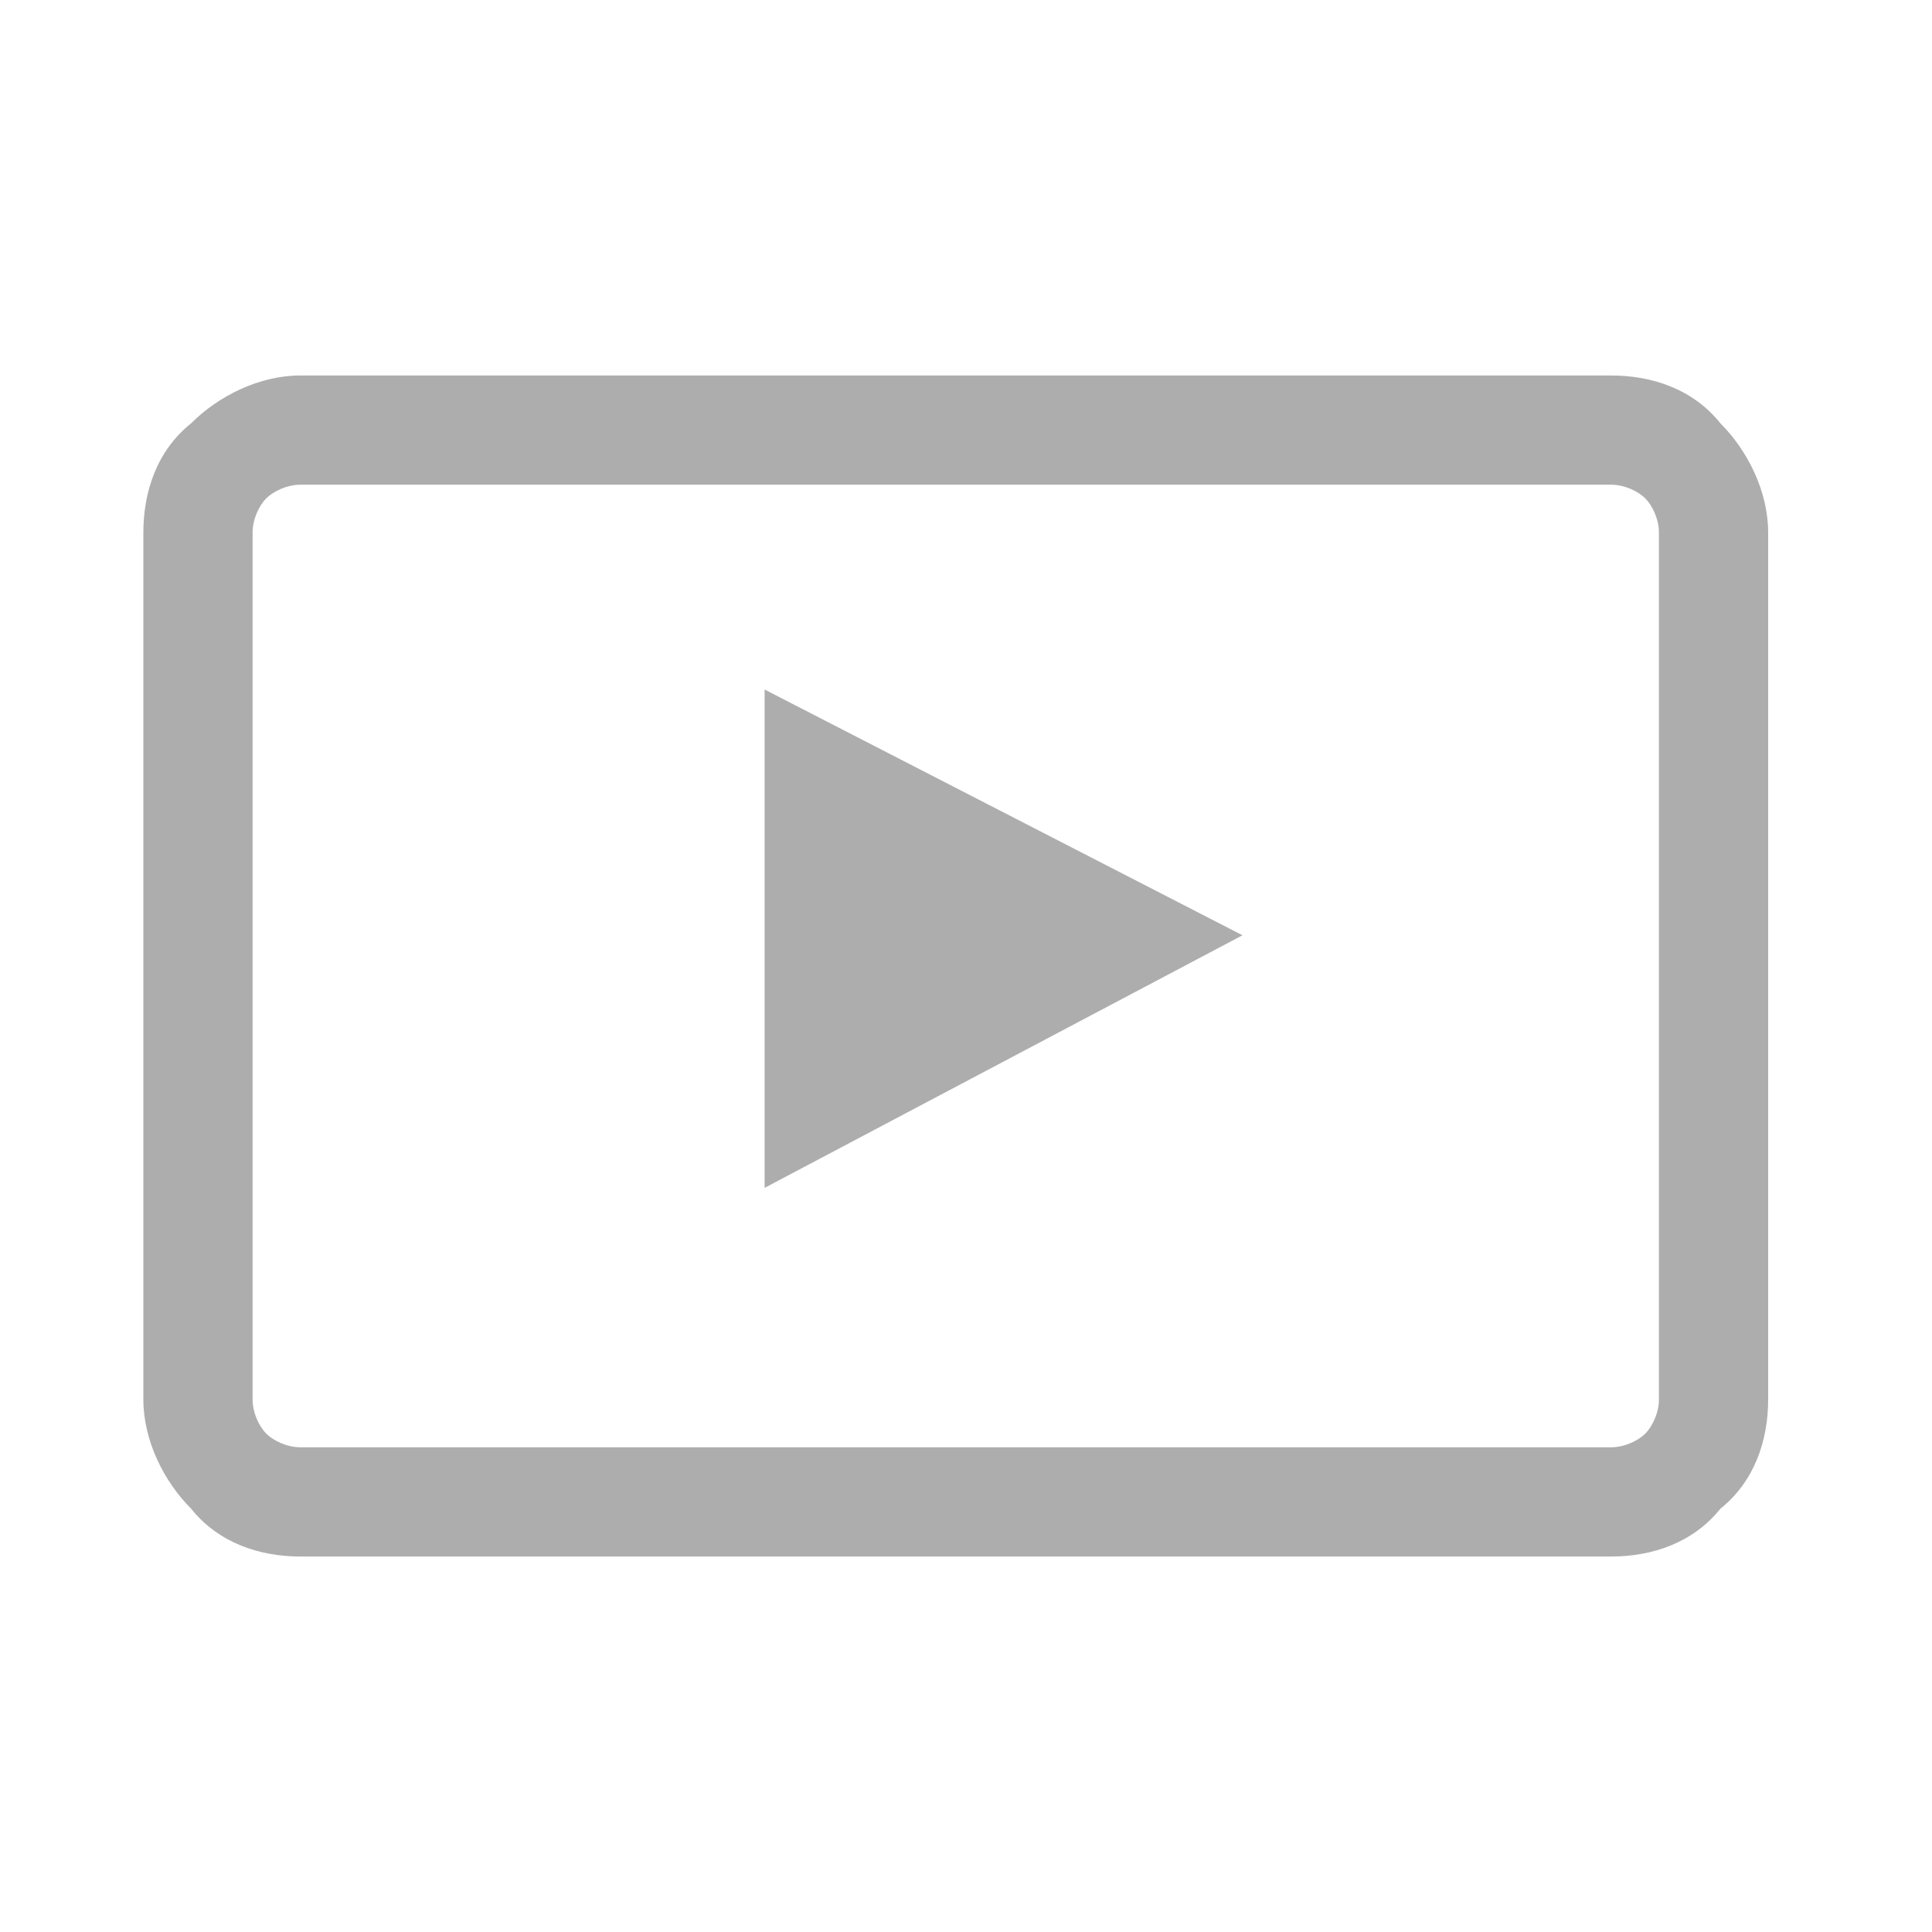
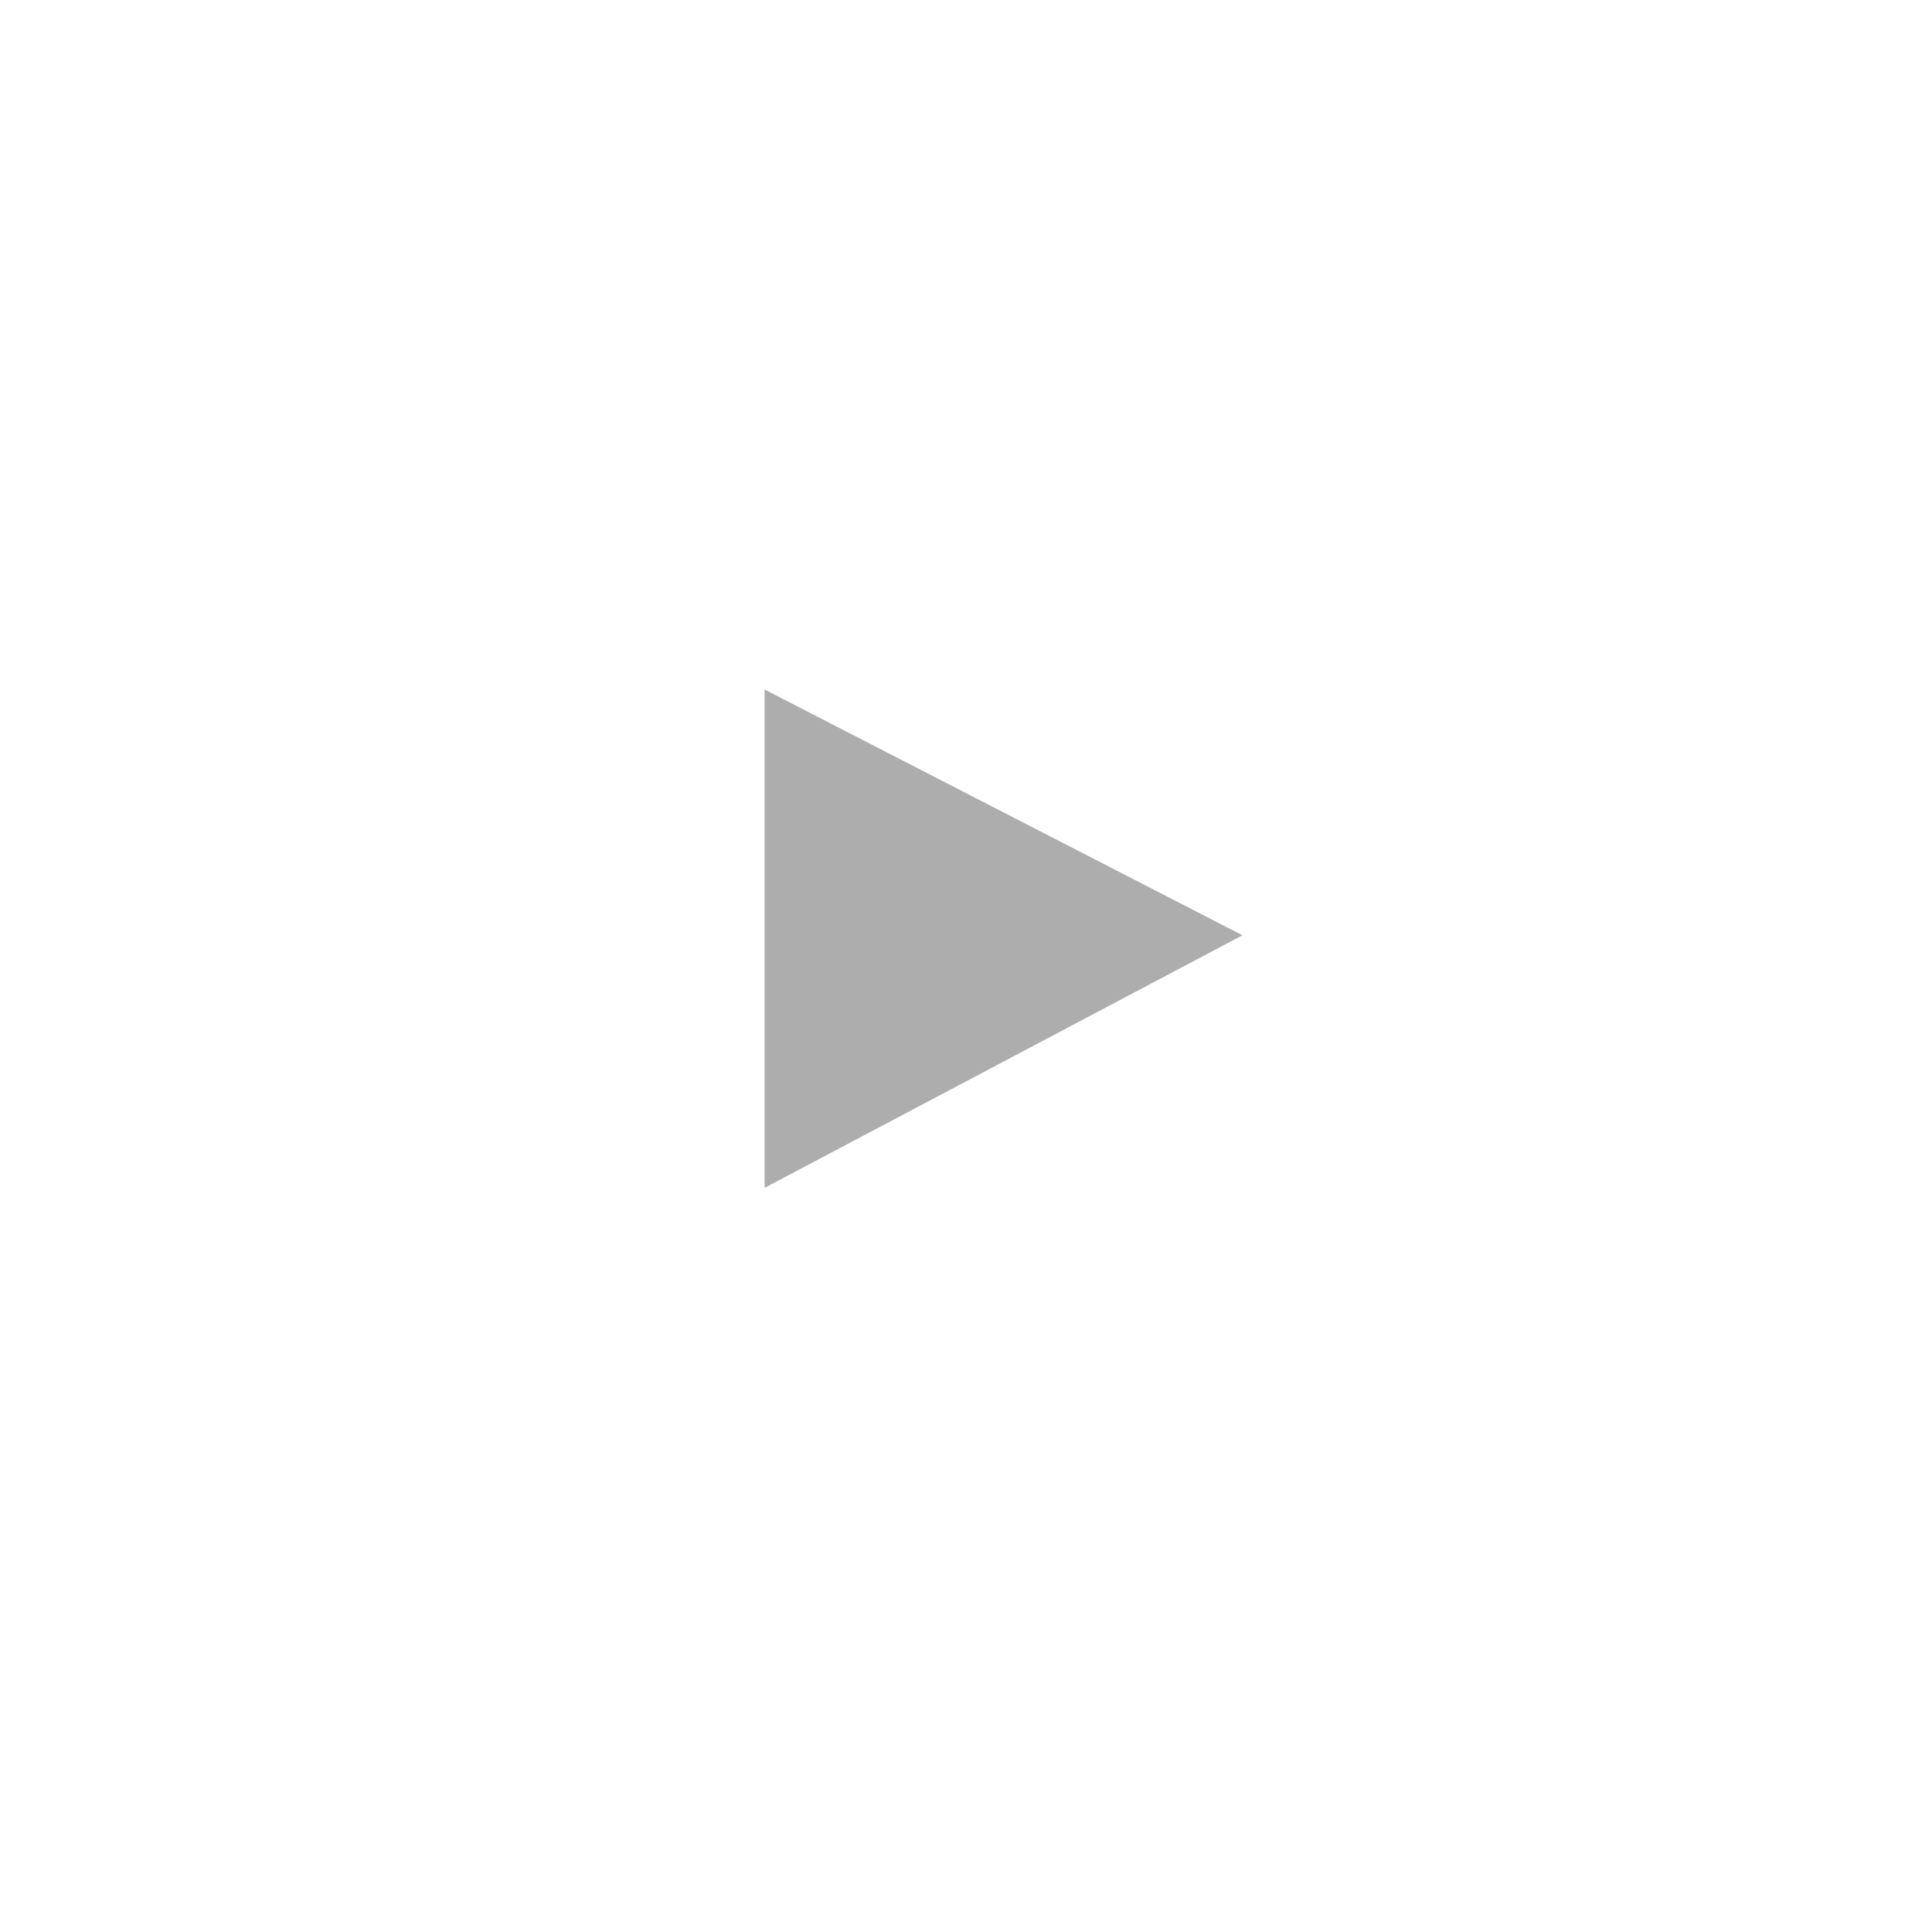
<svg xmlns="http://www.w3.org/2000/svg" version="1.1" id="Ebene_1" x="0px" y="0px" viewBox="0 0 28.3 28.3" style="enable-background:new 0 0 28.3 28.3;" xml:space="preserve">
  <style type="text/css">
	.st0{opacity:0.6;}
	.st1{fill:#777777;}
	.st2{fill-rule:evenodd;clip-rule:evenodd;fill:#777777;}
</style>
  <g id="Videos_00000008849077337705840670000000128631767261485706_" class="st0">
-     <path class="st1" d="M23.6,22.8H4.4c-0.6,0-1.2-0.2-1.6-0.7c-0.4-0.4-0.7-1-0.7-1.6V7.8c0-0.6,0.2-1.2,0.7-1.6   c0.4-0.4,1-0.7,1.6-0.7h19.2c0.6,0,1.2,0.2,1.6,0.7c0.4,0.4,0.7,1,0.7,1.6v12.7c0,0.6-0.2,1.2-0.7,1.6   C24.8,22.6,24.2,22.8,23.6,22.8z M4.4,7.1c-0.2,0-0.4,0.1-0.5,0.2C3.8,7.4,3.7,7.6,3.7,7.8v12.7c0,0.2,0.1,0.4,0.2,0.5   c0.1,0.1,0.3,0.2,0.5,0.2h19.2c0.2,0,0.4-0.1,0.5-0.2c0.1-0.1,0.2-0.3,0.2-0.5V7.8c0-0.2-0.1-0.4-0.2-0.5c-0.1-0.1-0.3-0.2-0.5-0.2   H4.4z" />
    <polygon class="st2" points="18.2,13.7 11.2,17.4 11.2,10.1  " />
  </g>
</svg>